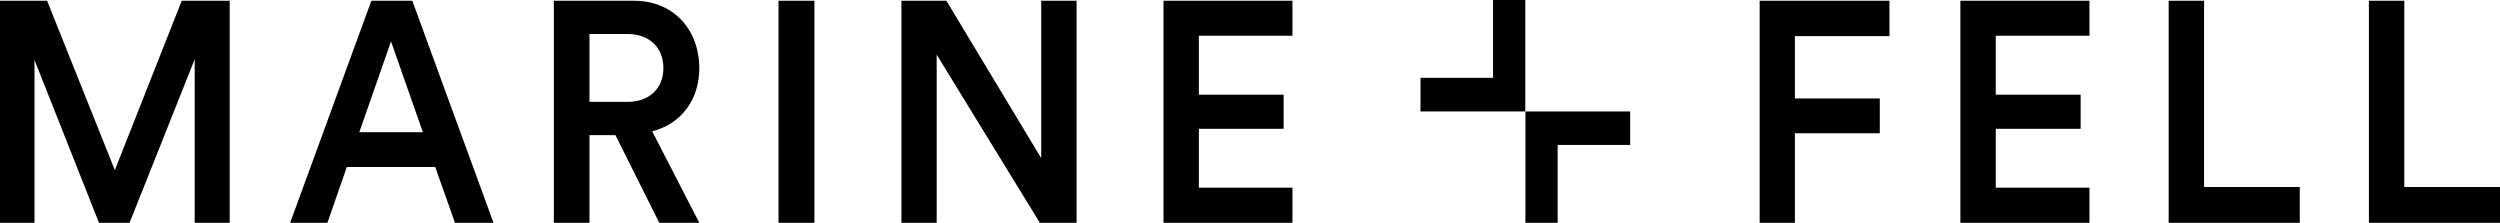
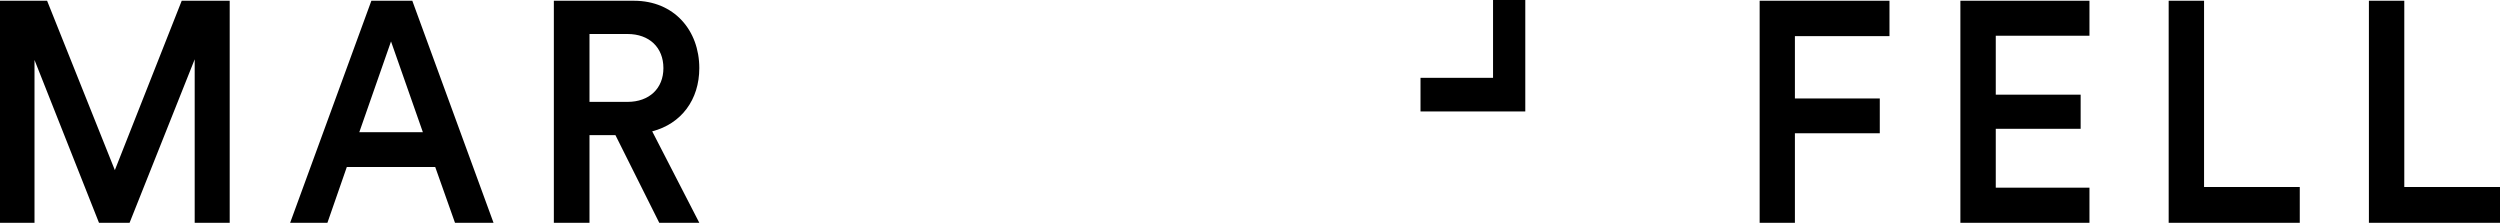
<svg xmlns="http://www.w3.org/2000/svg" xmlns:xlink="http://www.w3.org/1999/xlink" version="1.1" id="Layer_1" x="0px" y="0px" viewBox="0 0 1985.2 176.9" style="enable-background:new 0 0 1985.2 176.9;" xml:space="preserve">
  <style type="text/css">
	.st0{clip-path:url(#SVGID_2_);}
</style>
  <polygon points="144.3,0.6 91.2,135.1 37.4,0.6 0,0.6 0,176.9 27.4,176.9 27.4,47.6 78.6,176.9 102.9,176.9 154.6,47.1 154.6,176.9   182.4,176.9 182.4,0.6 " />
  <path d="M310.5,32.9l25.3,72.1h-50.5L310.5,32.9z M294.9,0.6l-64.5,176.3H260l15.4-44.3h70.2l15.7,44.3h30.6L327.4,0.6H294.9z" />
  <g>
    <defs>
      <rect id="SVGID_1_" width="1985.2" height="176.9" />
    </defs>
    <clipPath id="SVGID_2_">
      <use xlink:href="#SVGID_1_" style="overflow:visible;" />
    </clipPath>
    <path class="st0" d="M498.3,80.9c17.3,0,28.5-10.7,28.5-26.8c0-16.4-11.2-27.1-28.5-27.1h-30.2v53.9H498.3z M488.7,107.3h-20.6   v69.6h-28.3V0.6h63.6c32,0,51.9,23.6,51.9,53.5c0,25.1-14.3,44.2-37.4,50.2l37.4,72.6h-31.8L488.7,107.3z" />
  </g>
-   <rect x="618.2" y="0.6" width="28.5" height="176.3" />
-   <polygon points="826.8,0.6 826.8,125.6 751.5,0.6 715.8,0.6 715.8,176.9 743.8,176.9 743.8,43.4 825.7,176.9 854.9,176.9 854.9,0.6   " />
-   <polygon points="923.9,0.6 923.9,176.9 1026.3,176.9 1026.3,149 952,149 952,102.3 1019.3,102.3 1019.3,75.2 952,75.2 952,28.4   1026.3,28.4 1026.3,0.6 " />
  <polygon points="1397.3,0.6 1397.3,176.9 1425.3,176.9 1425.3,105.8 1492.7,105.8 1492.7,78.2 1425.3,78.2 1425.3,28.7 1500.4,28.7   1500.4,0.6 " />
  <polygon points="1556.7,0.6 1556.7,176.9 1659.2,176.9 1659.2,149 1584.8,149 1584.8,102.3 1652.2,102.3 1652.2,75.2 1584.8,75.2   1584.8,28.4 1659.2,28.4 1659.2,0.6 " />
  <polygon points="1722.1,0.6 1722.1,176.9 1826.2,176.9 1826.2,148.5 1750.2,148.5 1750.2,0.6 " />
  <polygon points="1881.1,0.6 1881.1,176.9 1985.2,176.9 1985.2,148.5 1909.2,148.5 1909.2,0.6 " />
  <polygon points="1185.6,0 1185.6,61.8 1128,61.8 1128,88.5 1211.2,88.5 1211.2,0 " />
-   <polygon points="1211.3,88.5 1211.3,176.9 1236.9,176.9 1236.9,115.1 1294.5,115.1 1294.5,88.5 " />
</svg>